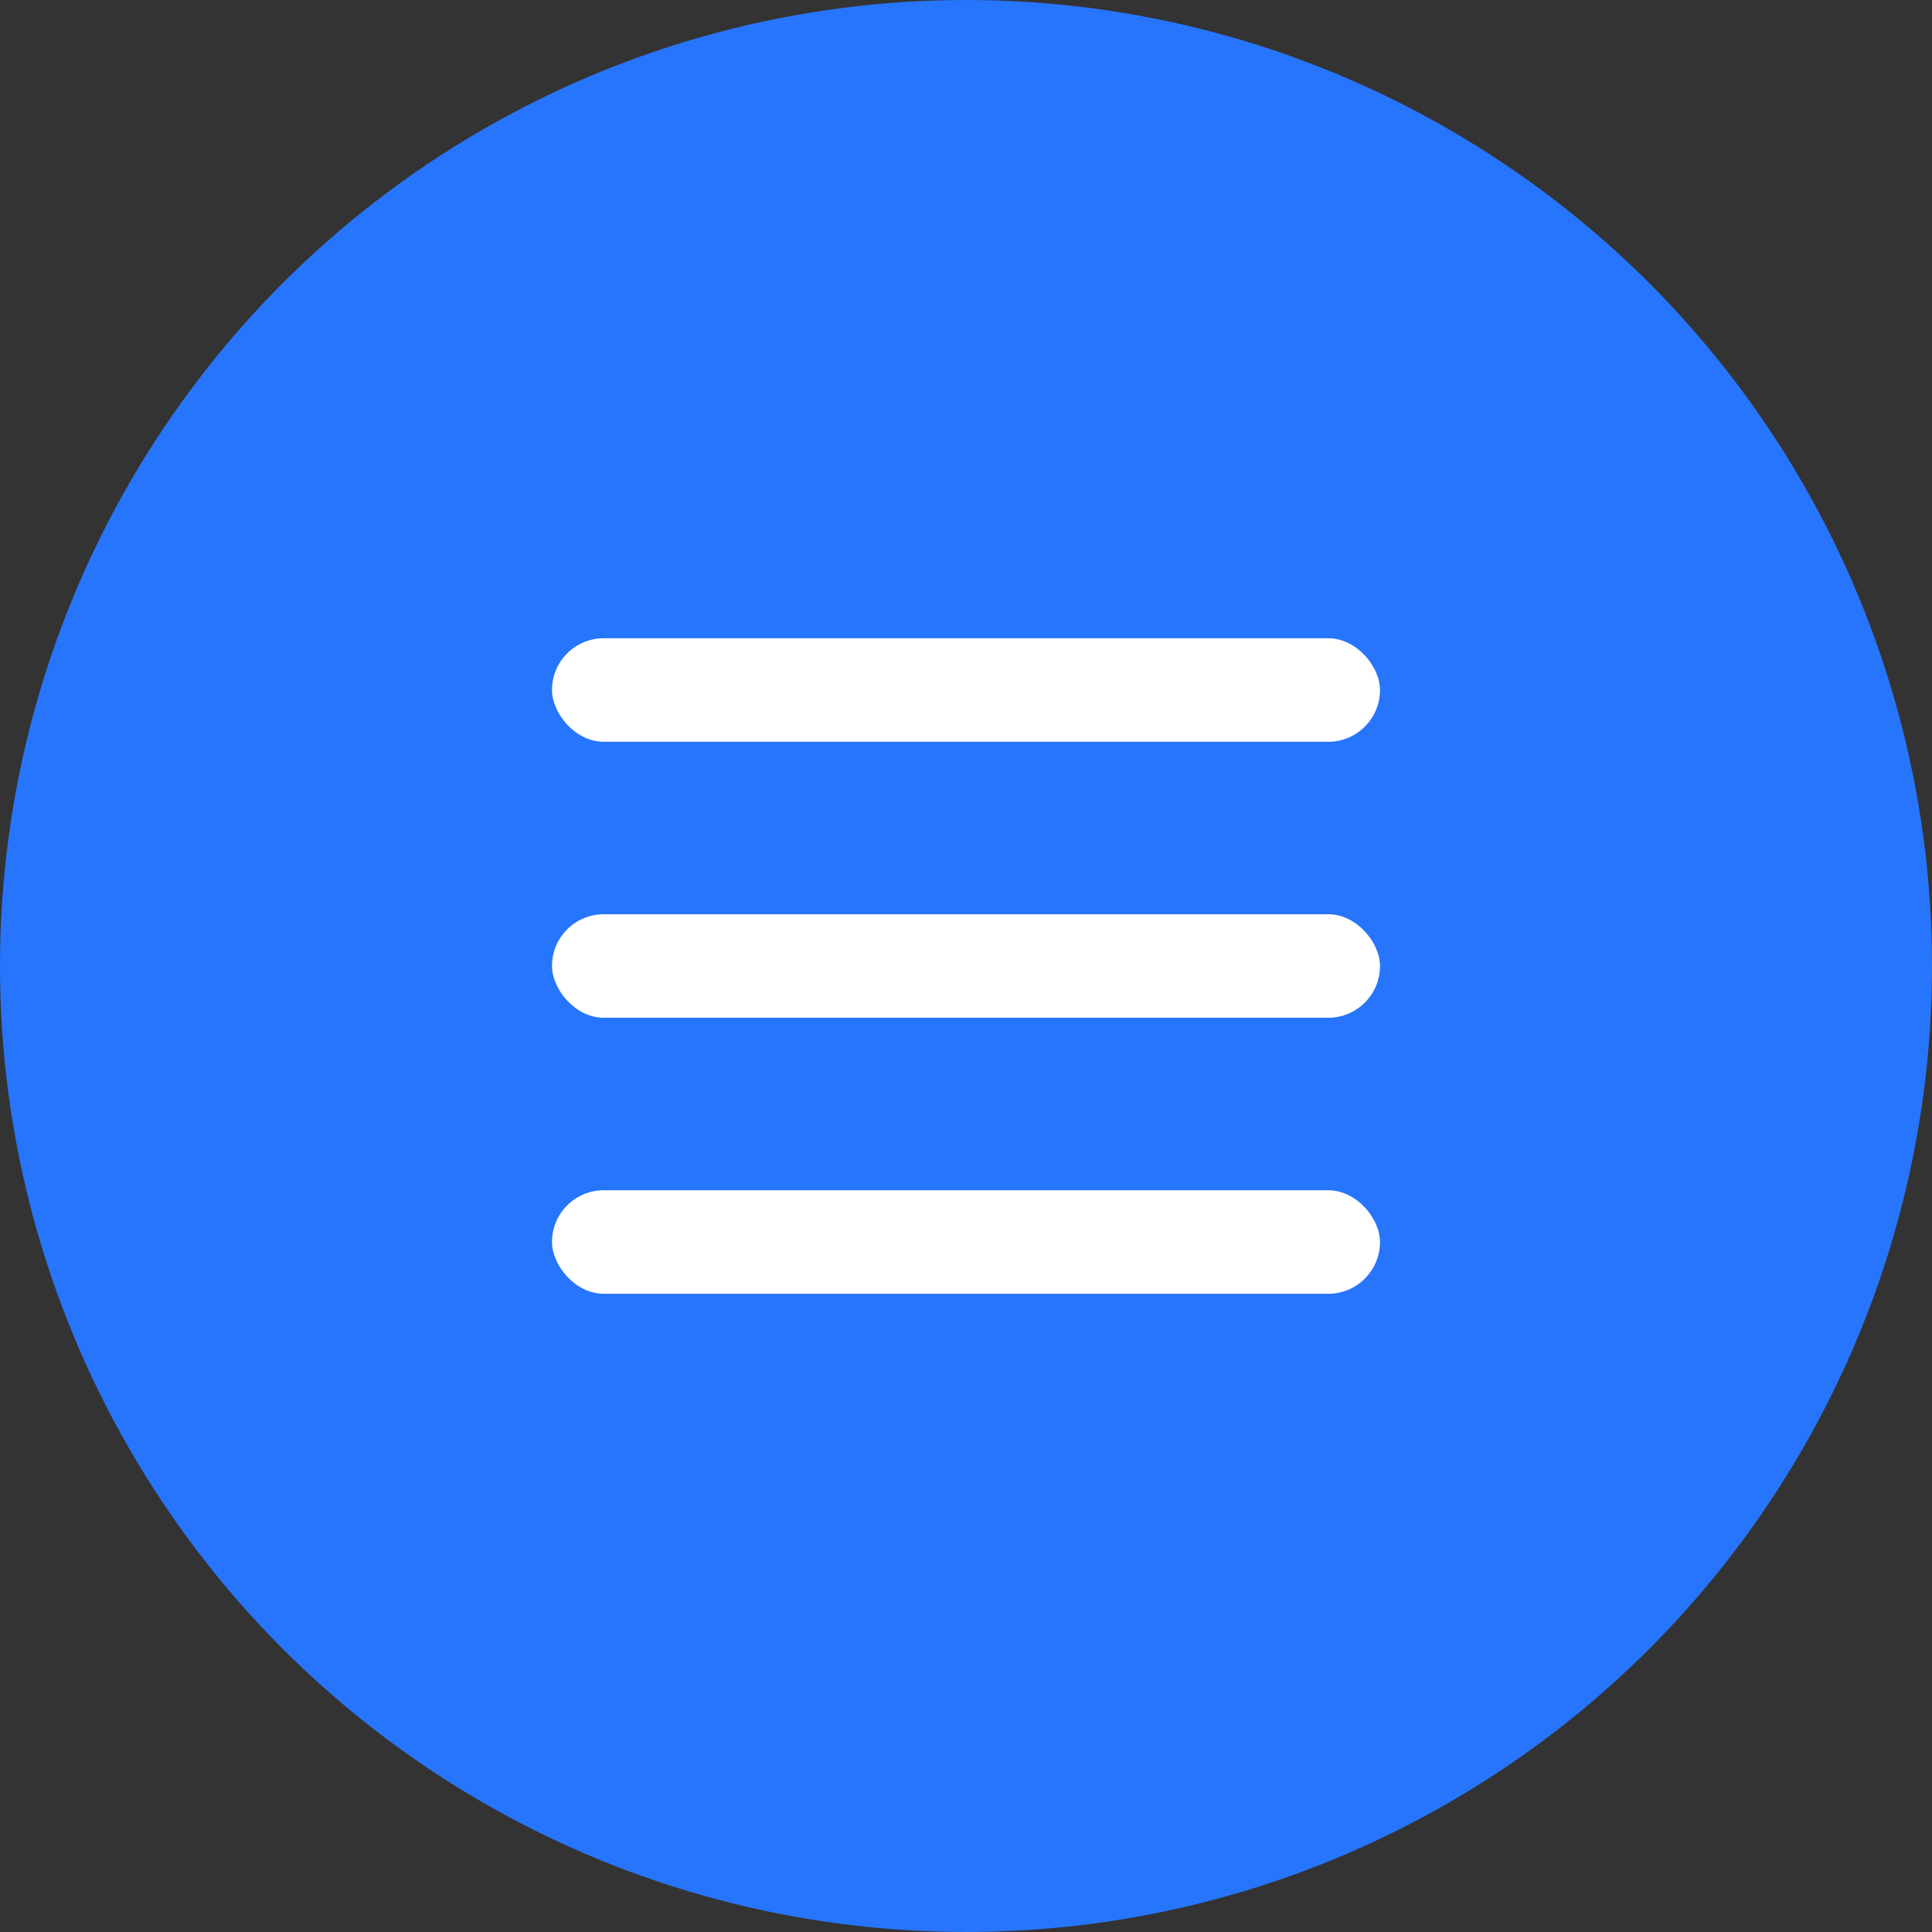
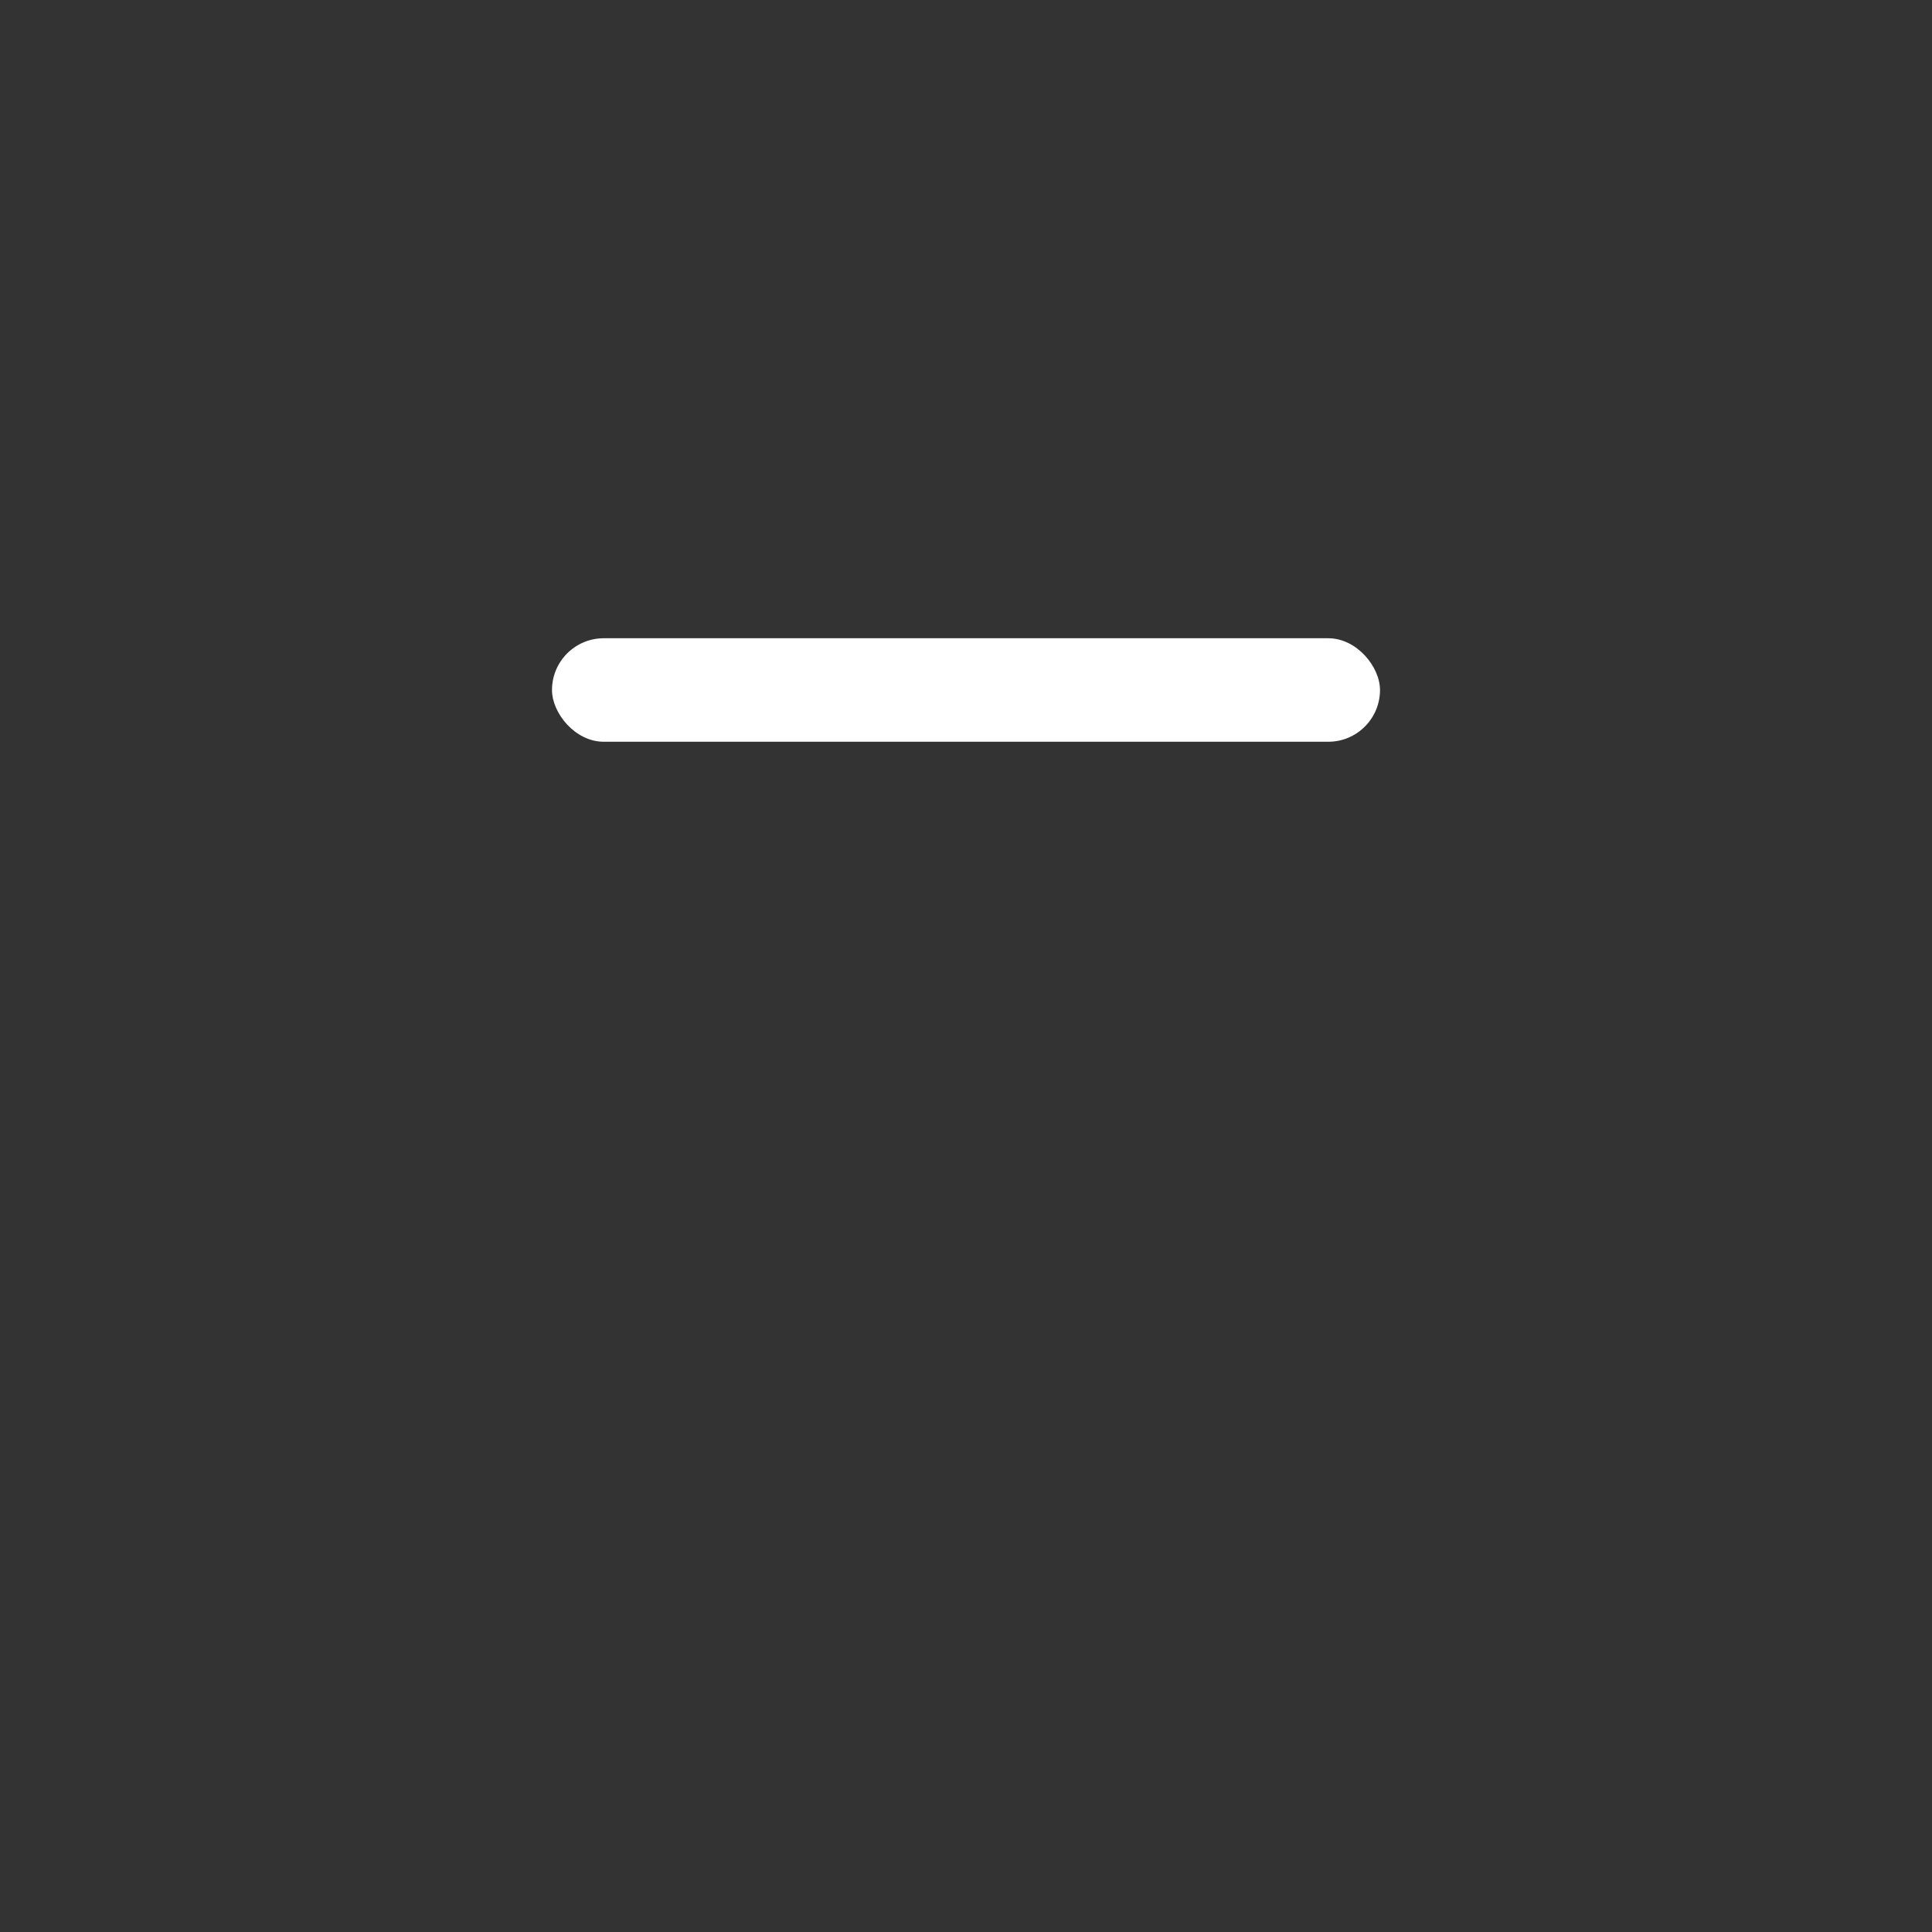
<svg xmlns="http://www.w3.org/2000/svg" width="56" height="56" viewBox="0 0 56 56">
  <rect x="0" y="0" width="56" height="56" fill="#333333" stroke="none" />
  <g fill="none" fill-rule="evenodd">
-     <circle fill="#2775FC" cx="28" cy="28" r="28" />
    <g transform="translate(12 12)" fill="#FFF">
      <rect x="4" y="6.5" width="24" height="3" rx="1.5" />
-       <rect x="4" y="14.5" width="24" height="3" rx="1.5" />
-       <rect x="4" y="22.5" width="24" height="3" rx="1.5" />
    </g>
  </g>
</svg>